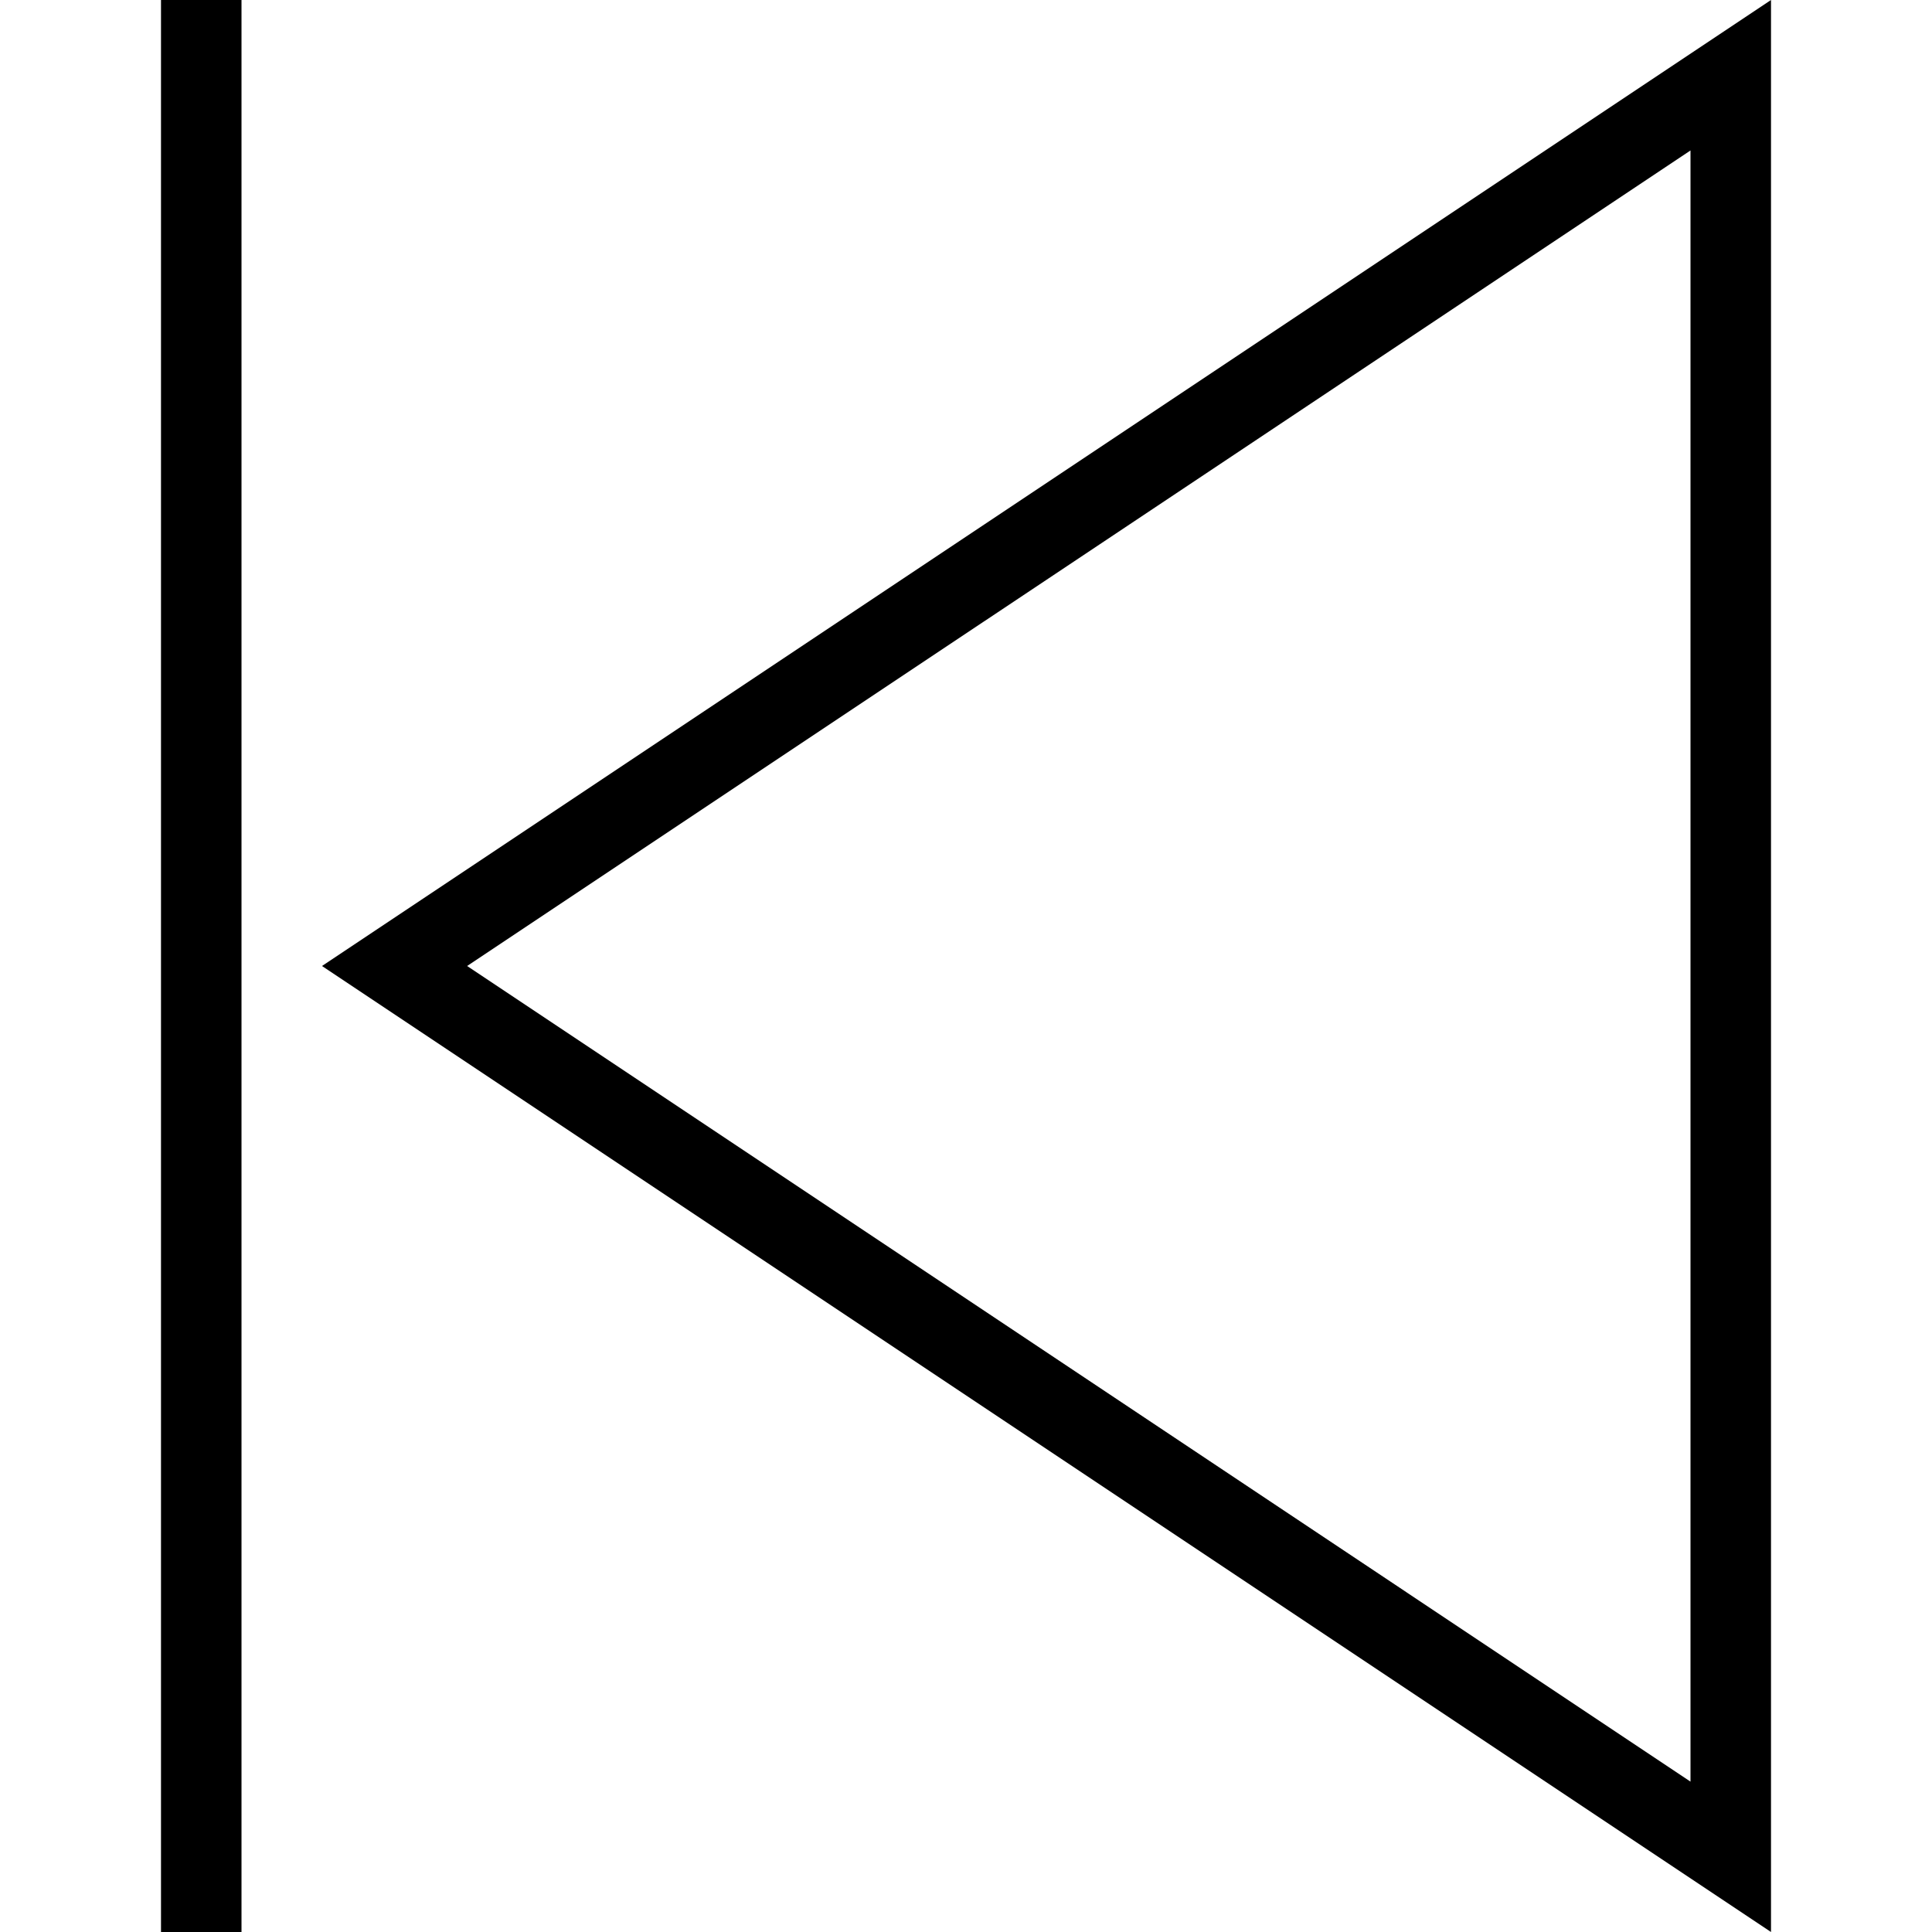
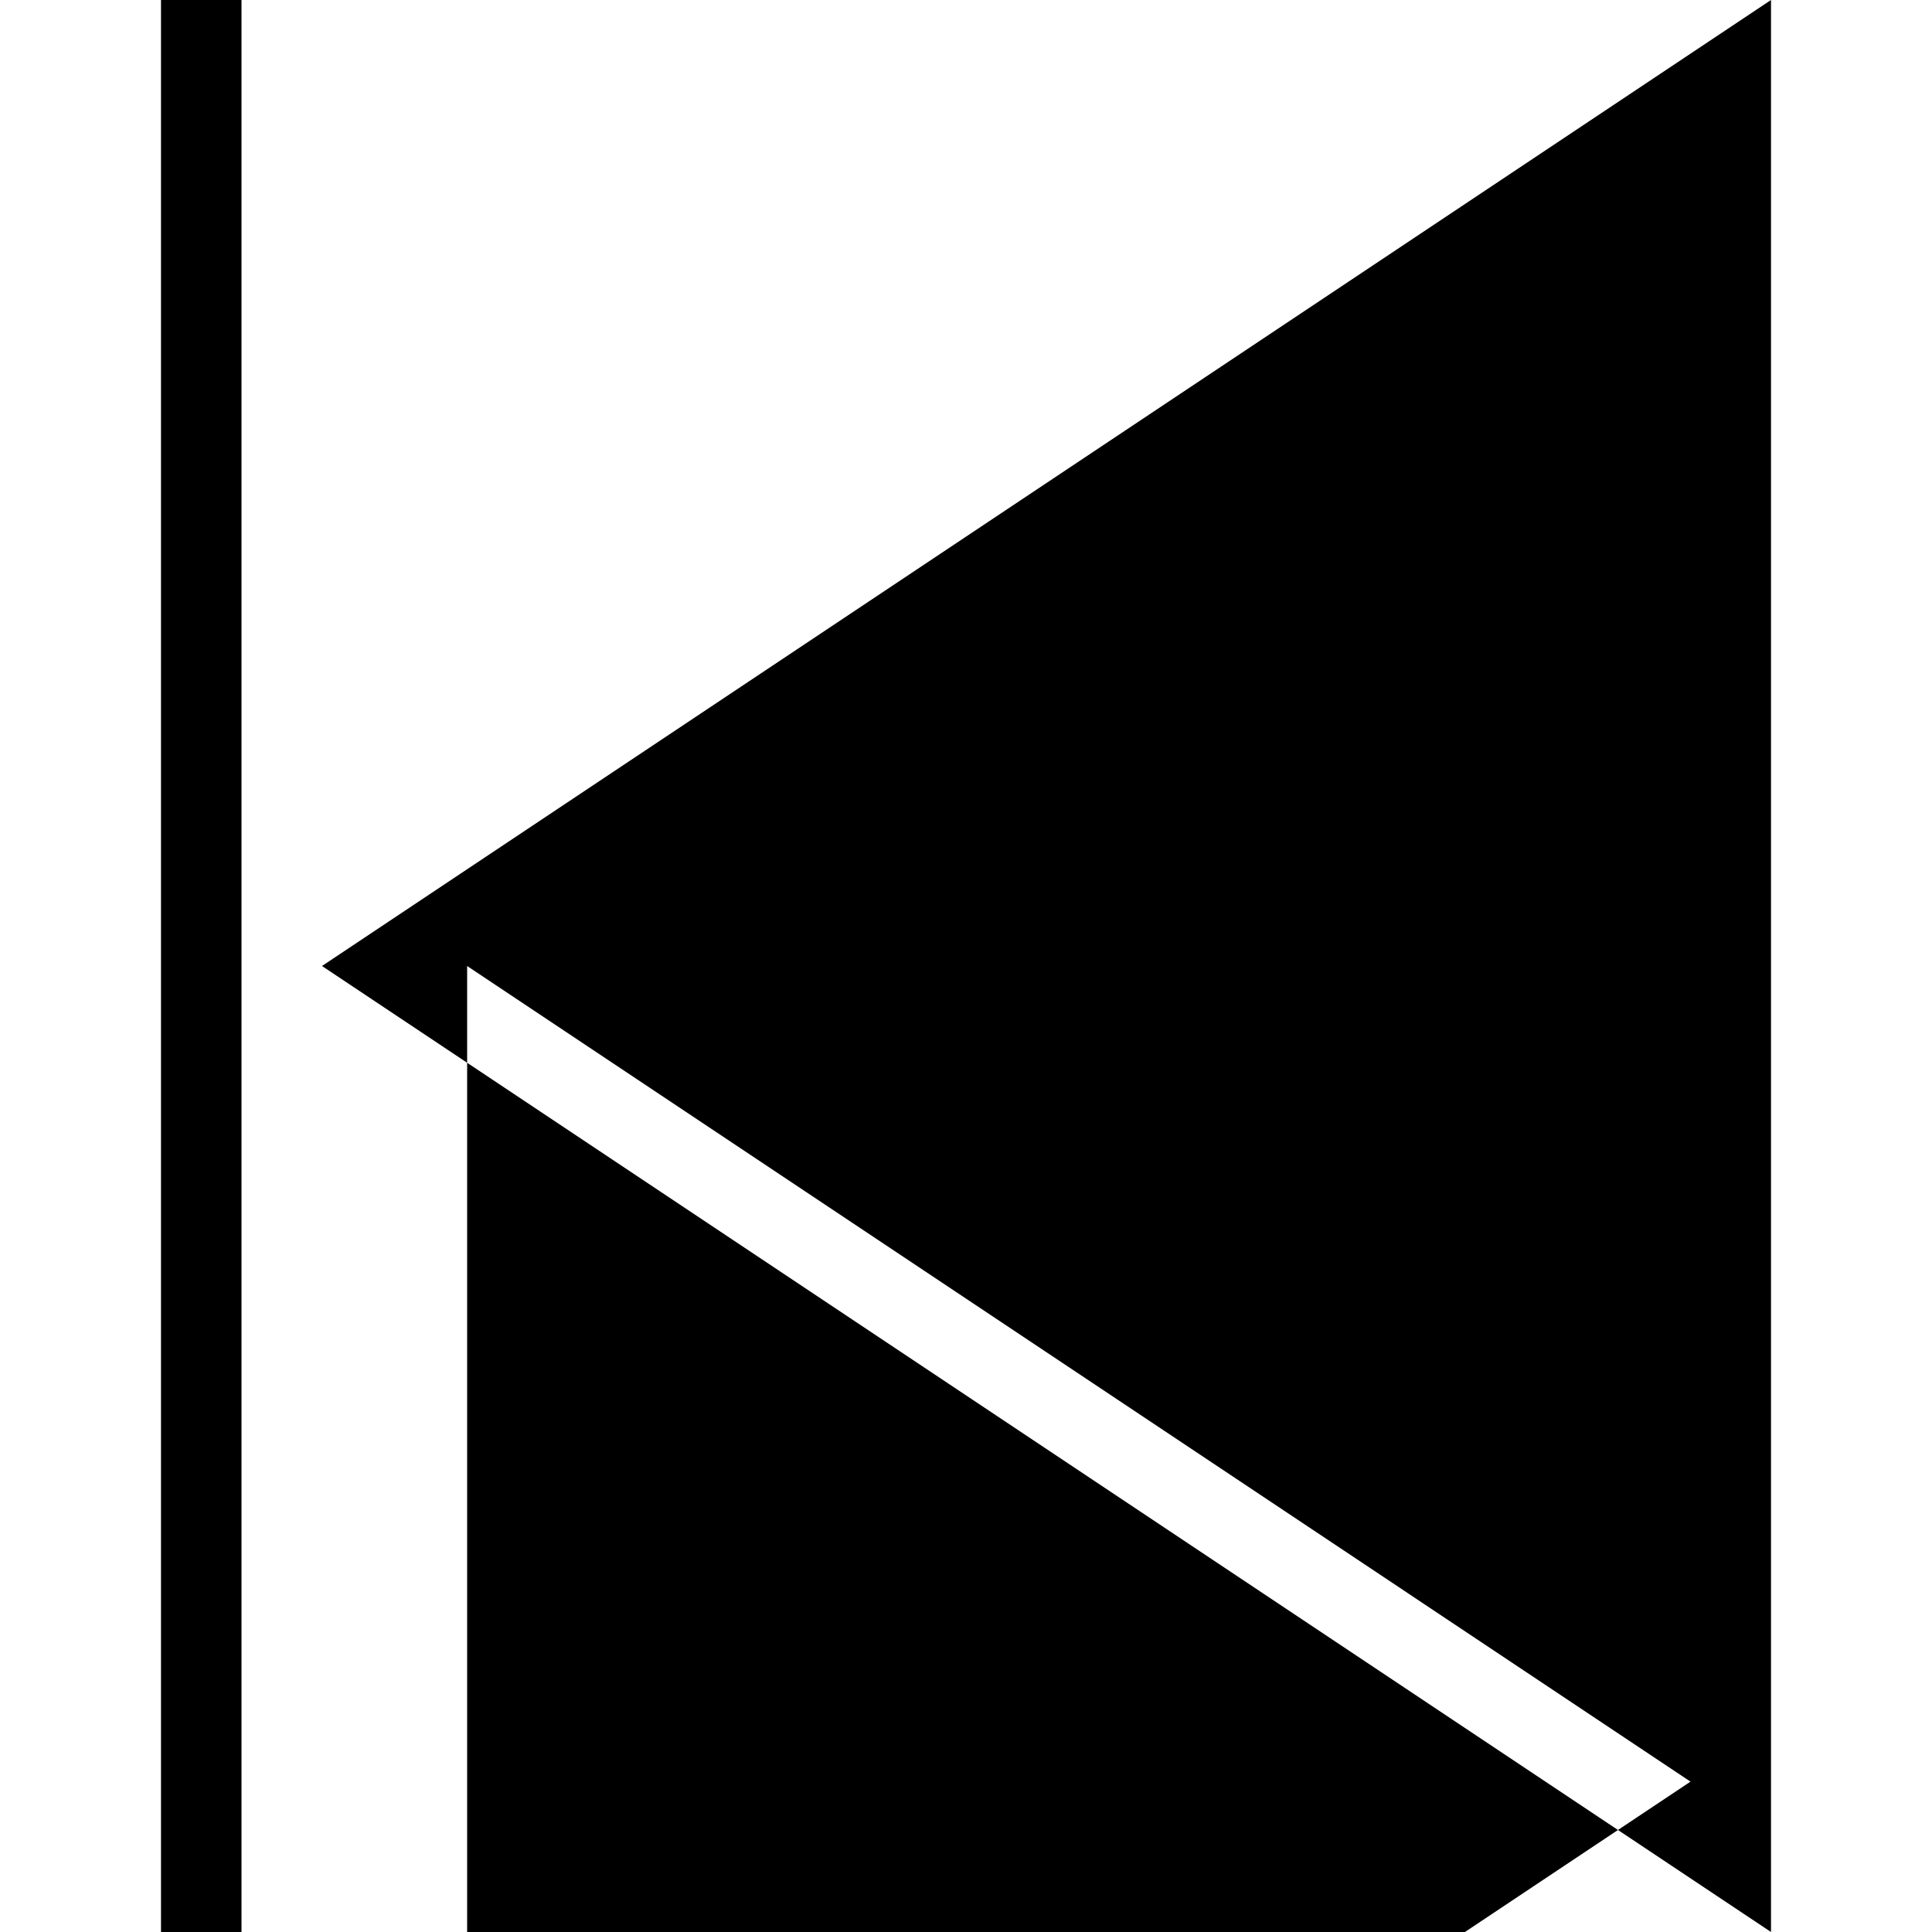
<svg xmlns="http://www.w3.org/2000/svg" width="24" height="24" fill-rule="evenodd" clip-rule="evenodd">
-   <path d="M22 24l-18-12 18-12v24zm-19-24v24h-1v-24h1zm2.803 12l15.197 10.132v-20.263l-15.197 10.131z" />
+   <path d="M22 24l-18-12 18-12v24zm-19-24v24h-1v-24h1zm2.803 12l15.197 10.132l-15.197 10.131z" />
</svg>